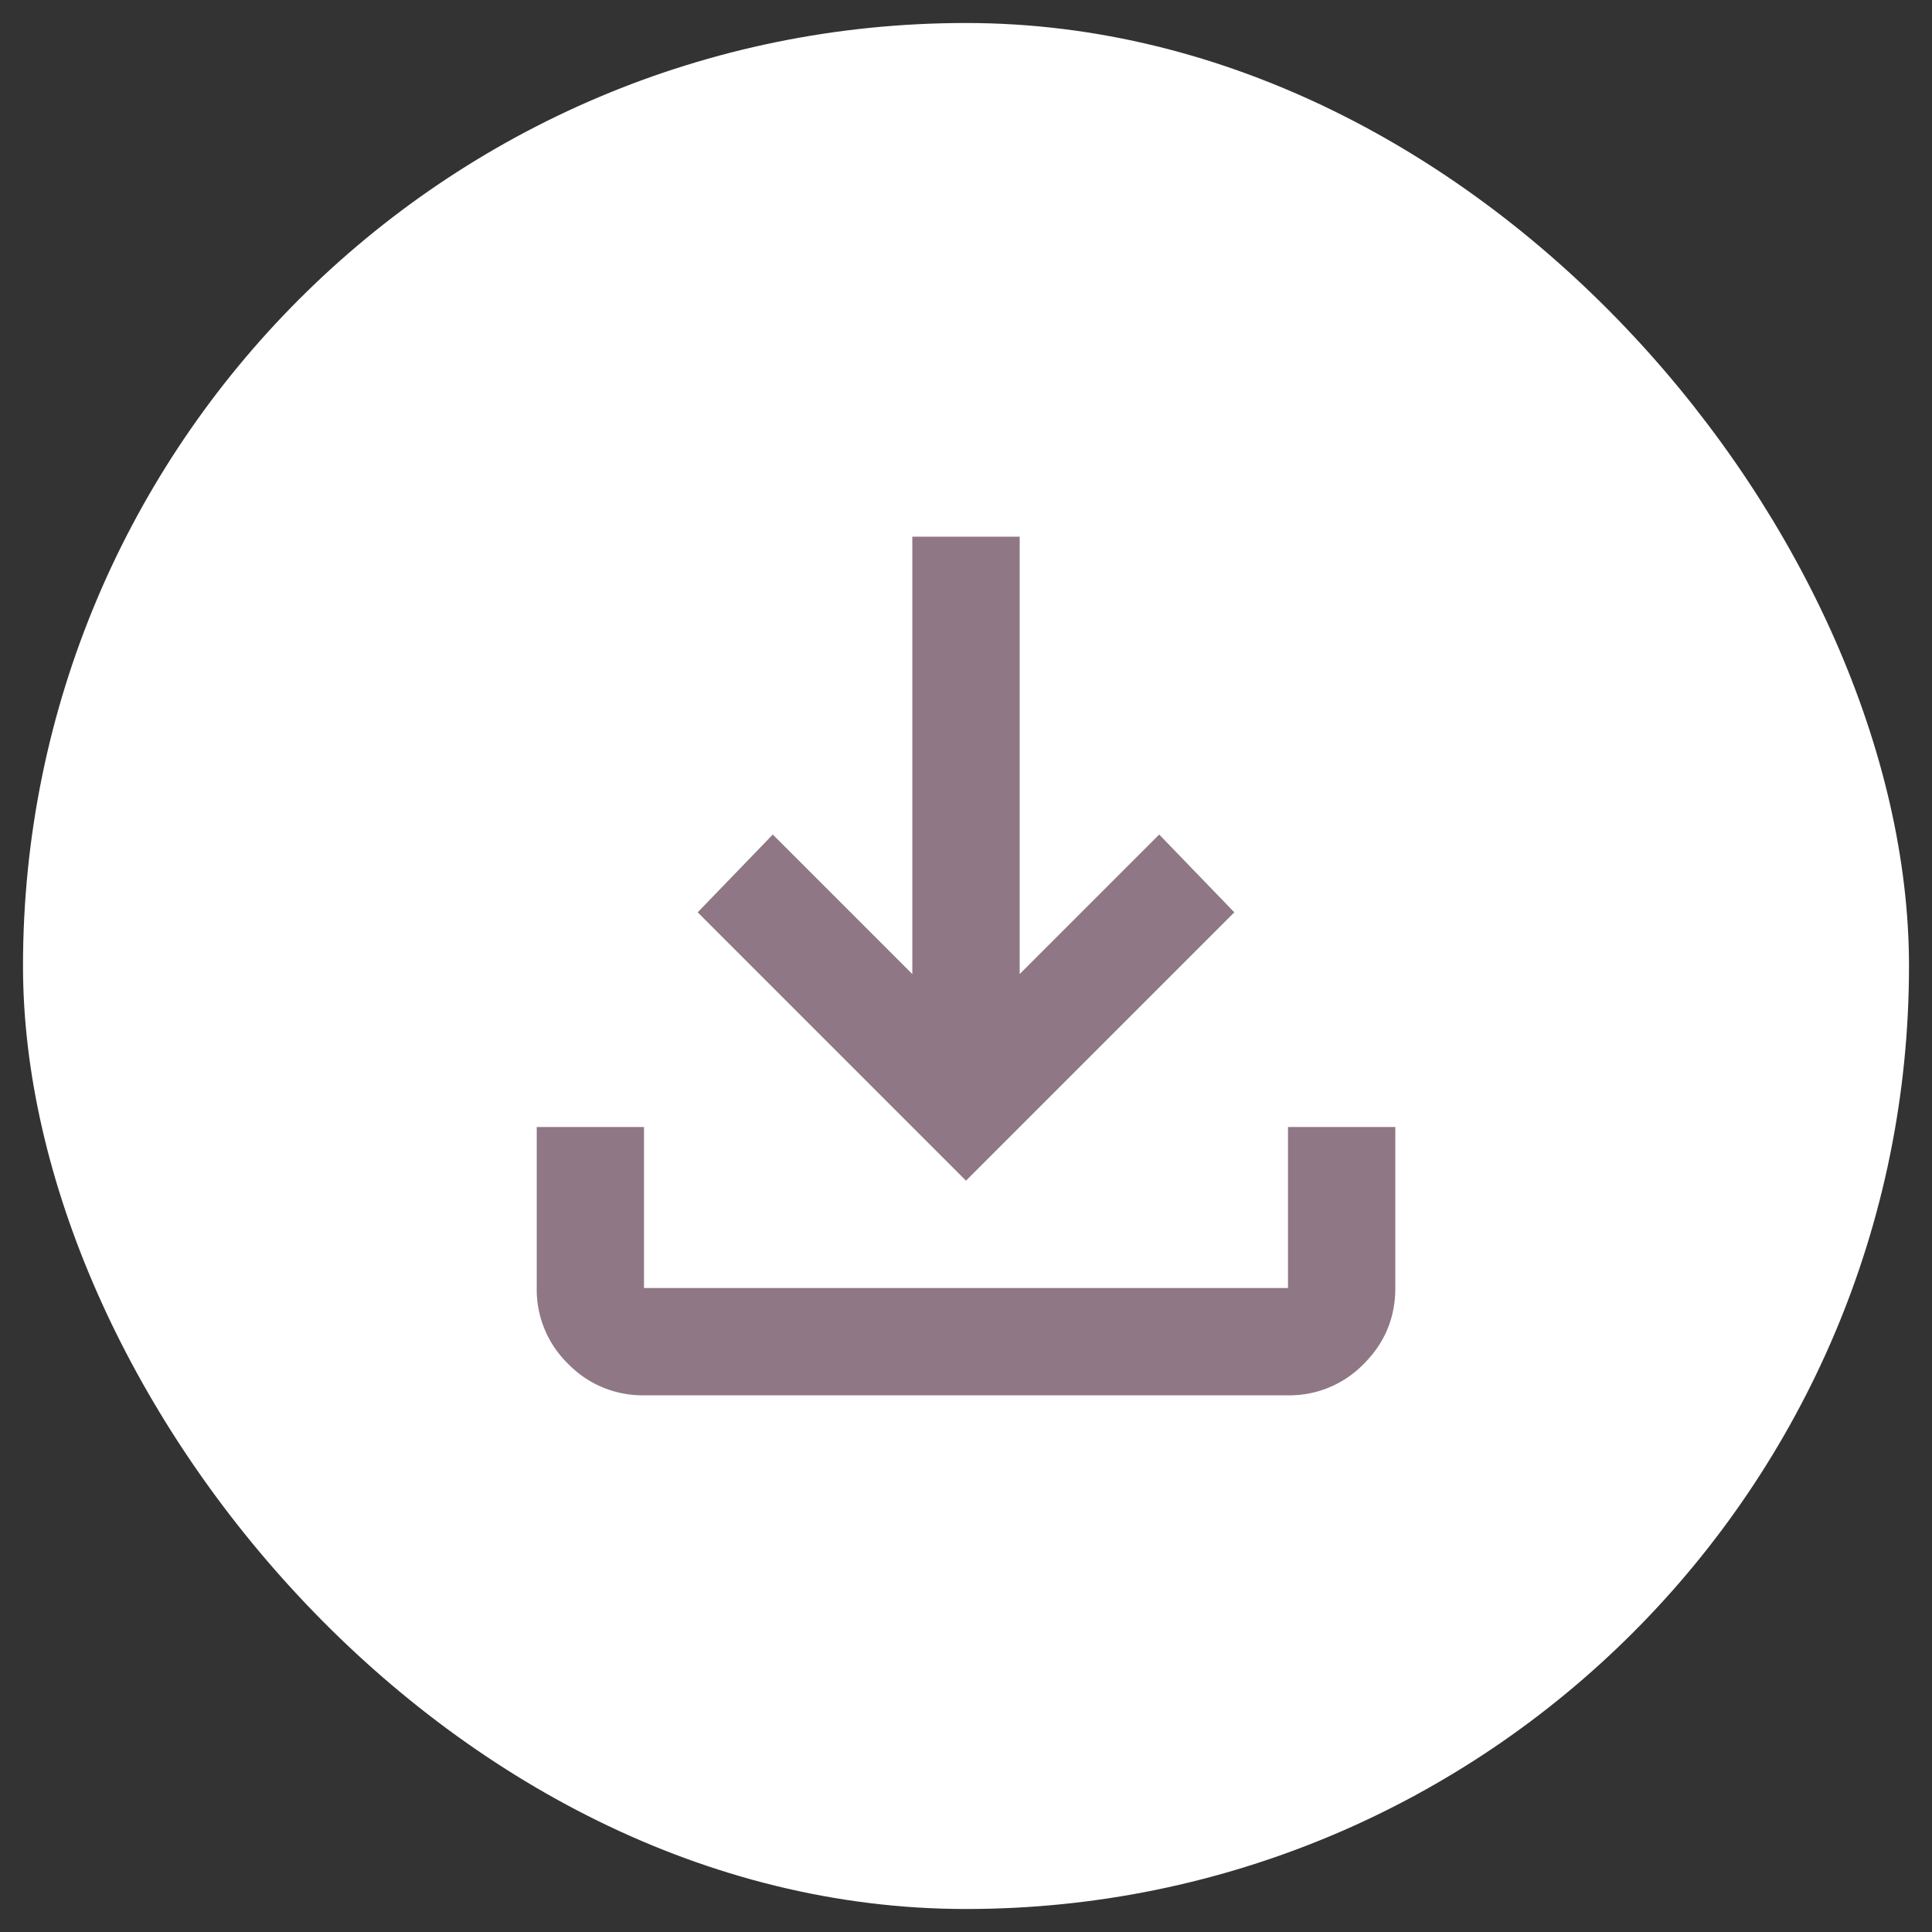
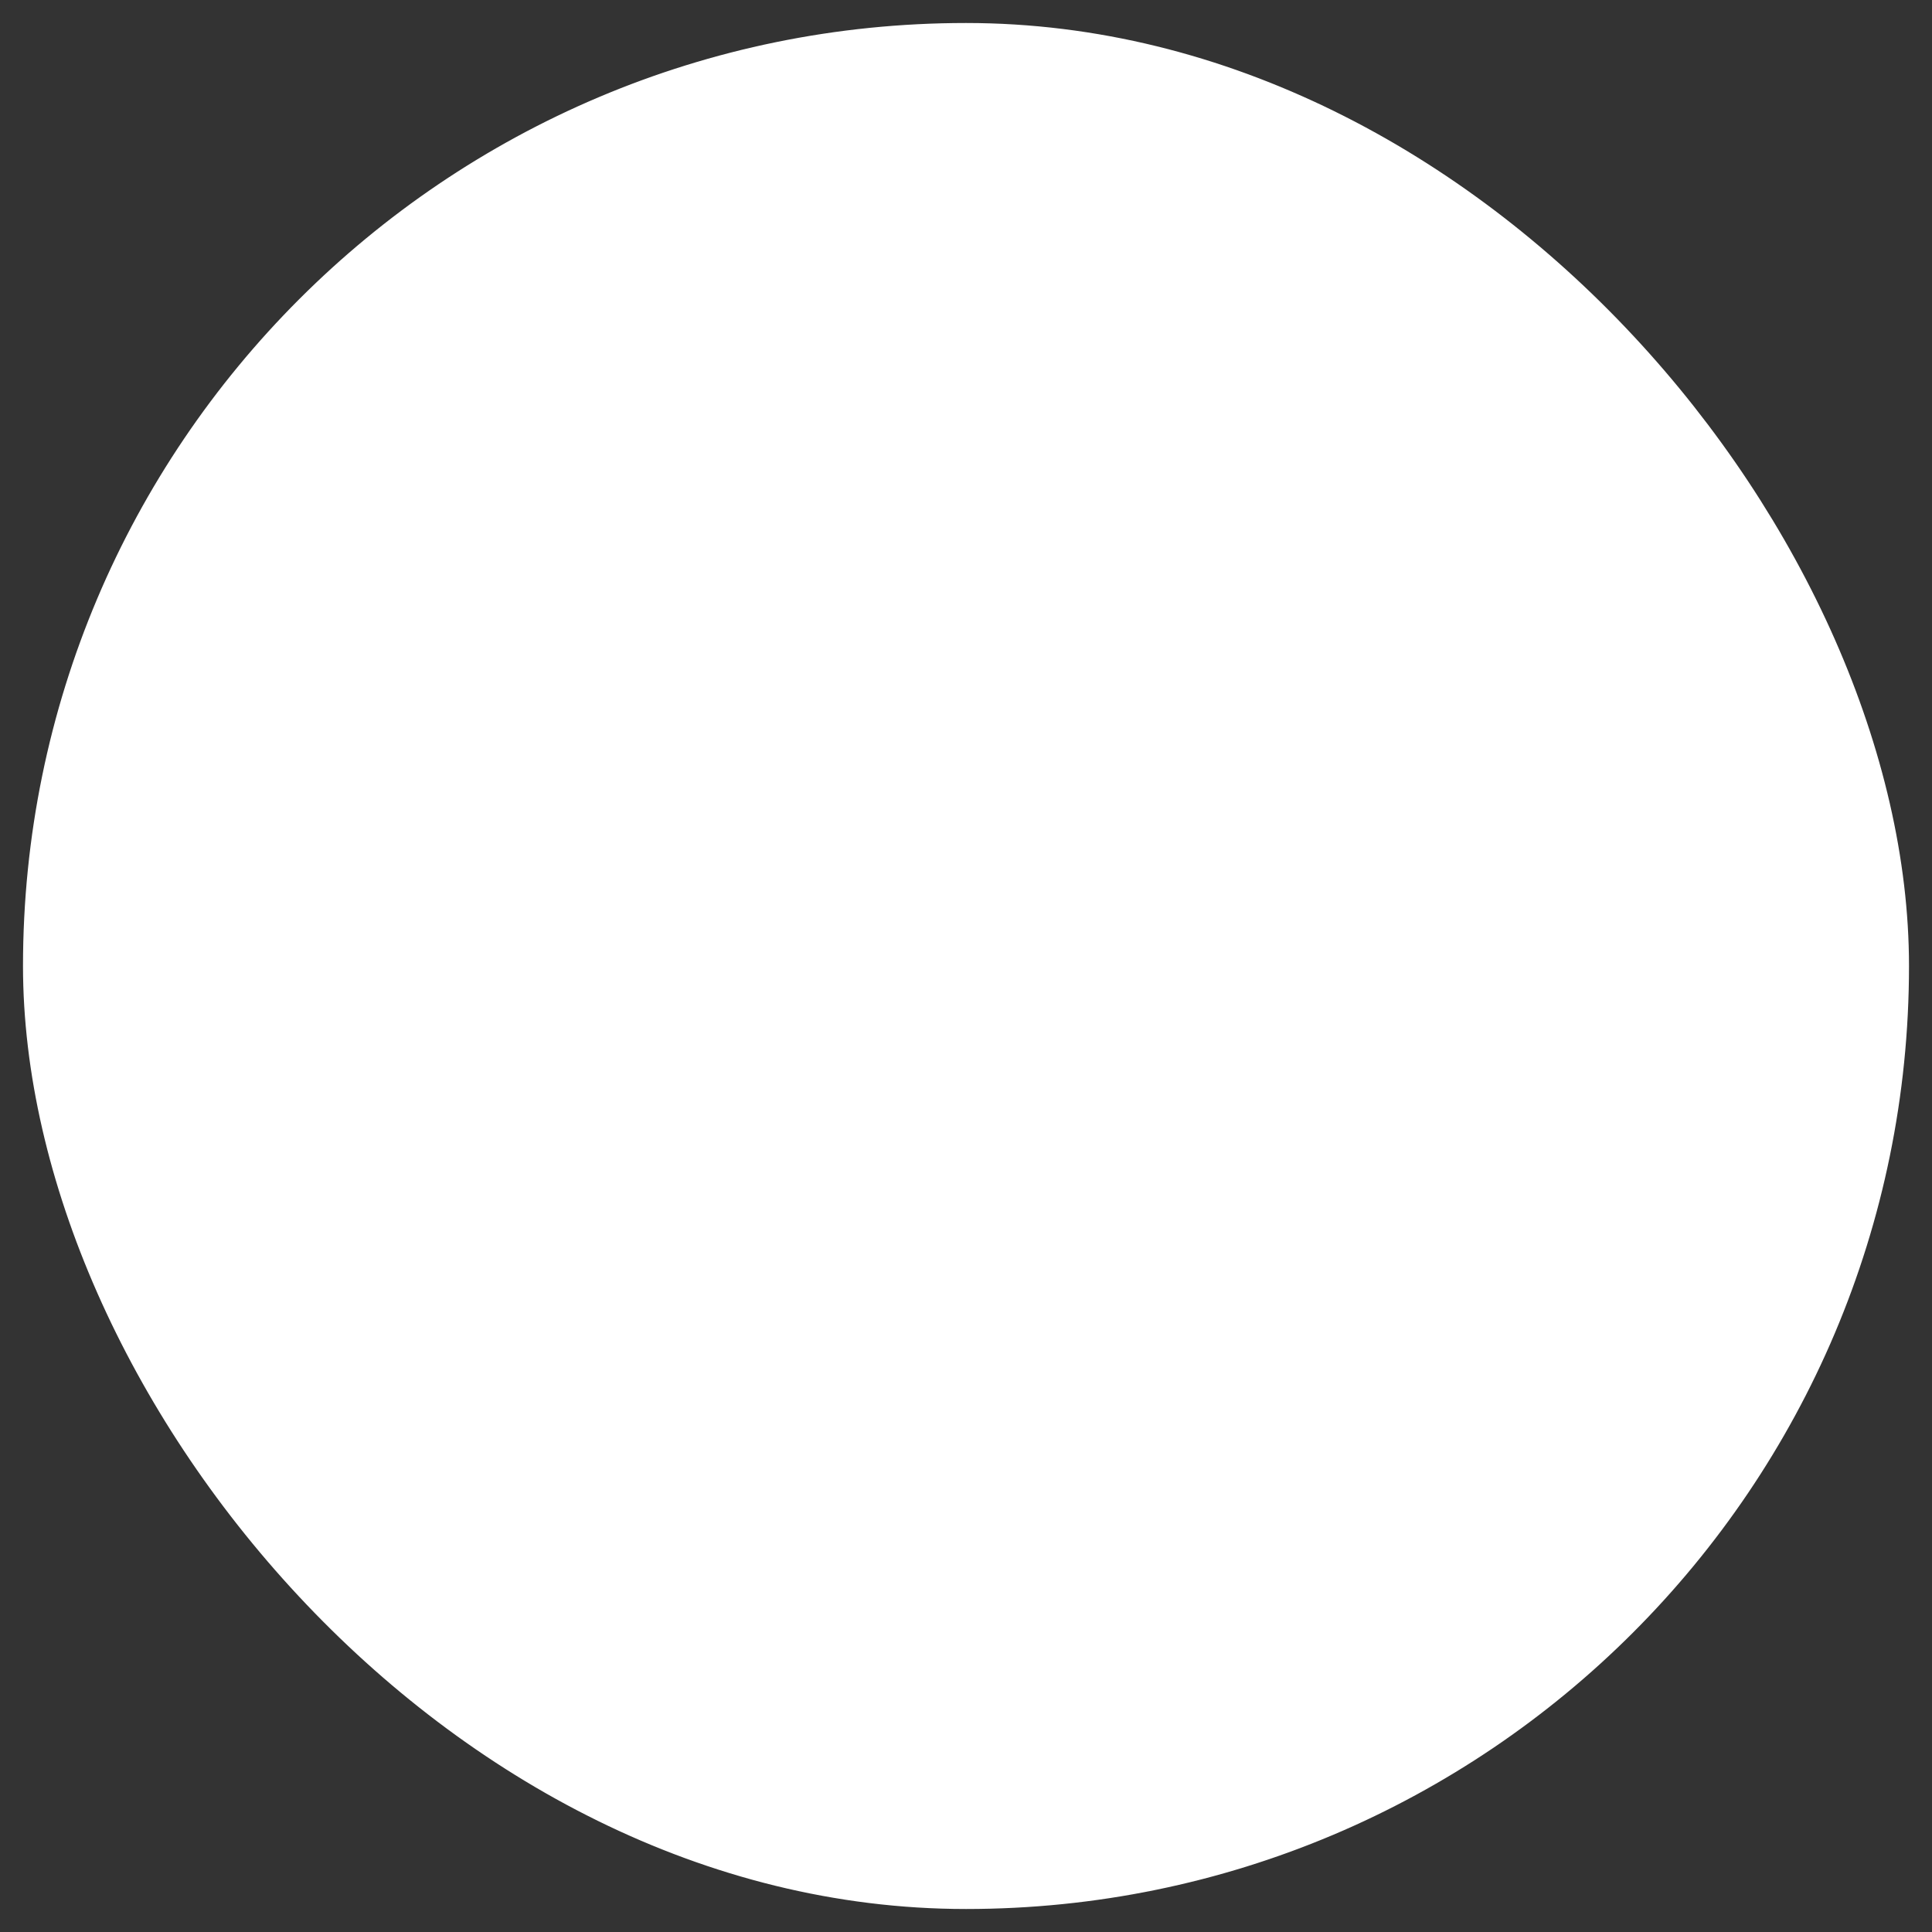
<svg xmlns="http://www.w3.org/2000/svg" width="42" height="42" viewBox="0 0 42 42">
  <rect x="0" y="0" width="42" height="42" fill="#333333" stroke="none" />
  <g fill="none" fill-rule="evenodd" transform="translate(1 1)">
    <rect width="40" height="40" fill="#FFF" stroke="#FFF" rx="20" />
-     <path fill="#8f7785" d="M13 29.333a2.251 2.251 0 01-1.649-.684A2.251 2.251 0 0110.668 27v-3.5H13V27h14v-3.5h2.333V27c0 .642-.228 1.191-.684 1.648a2.251 2.251 0 01-1.649.685H13zm7-4.666l-5.833-5.834 1.633-1.691 3.033 3.033v-9.508h2.334v9.508l3.033-3.033 1.633 1.691L20 24.667z" />
  </g>
</svg>